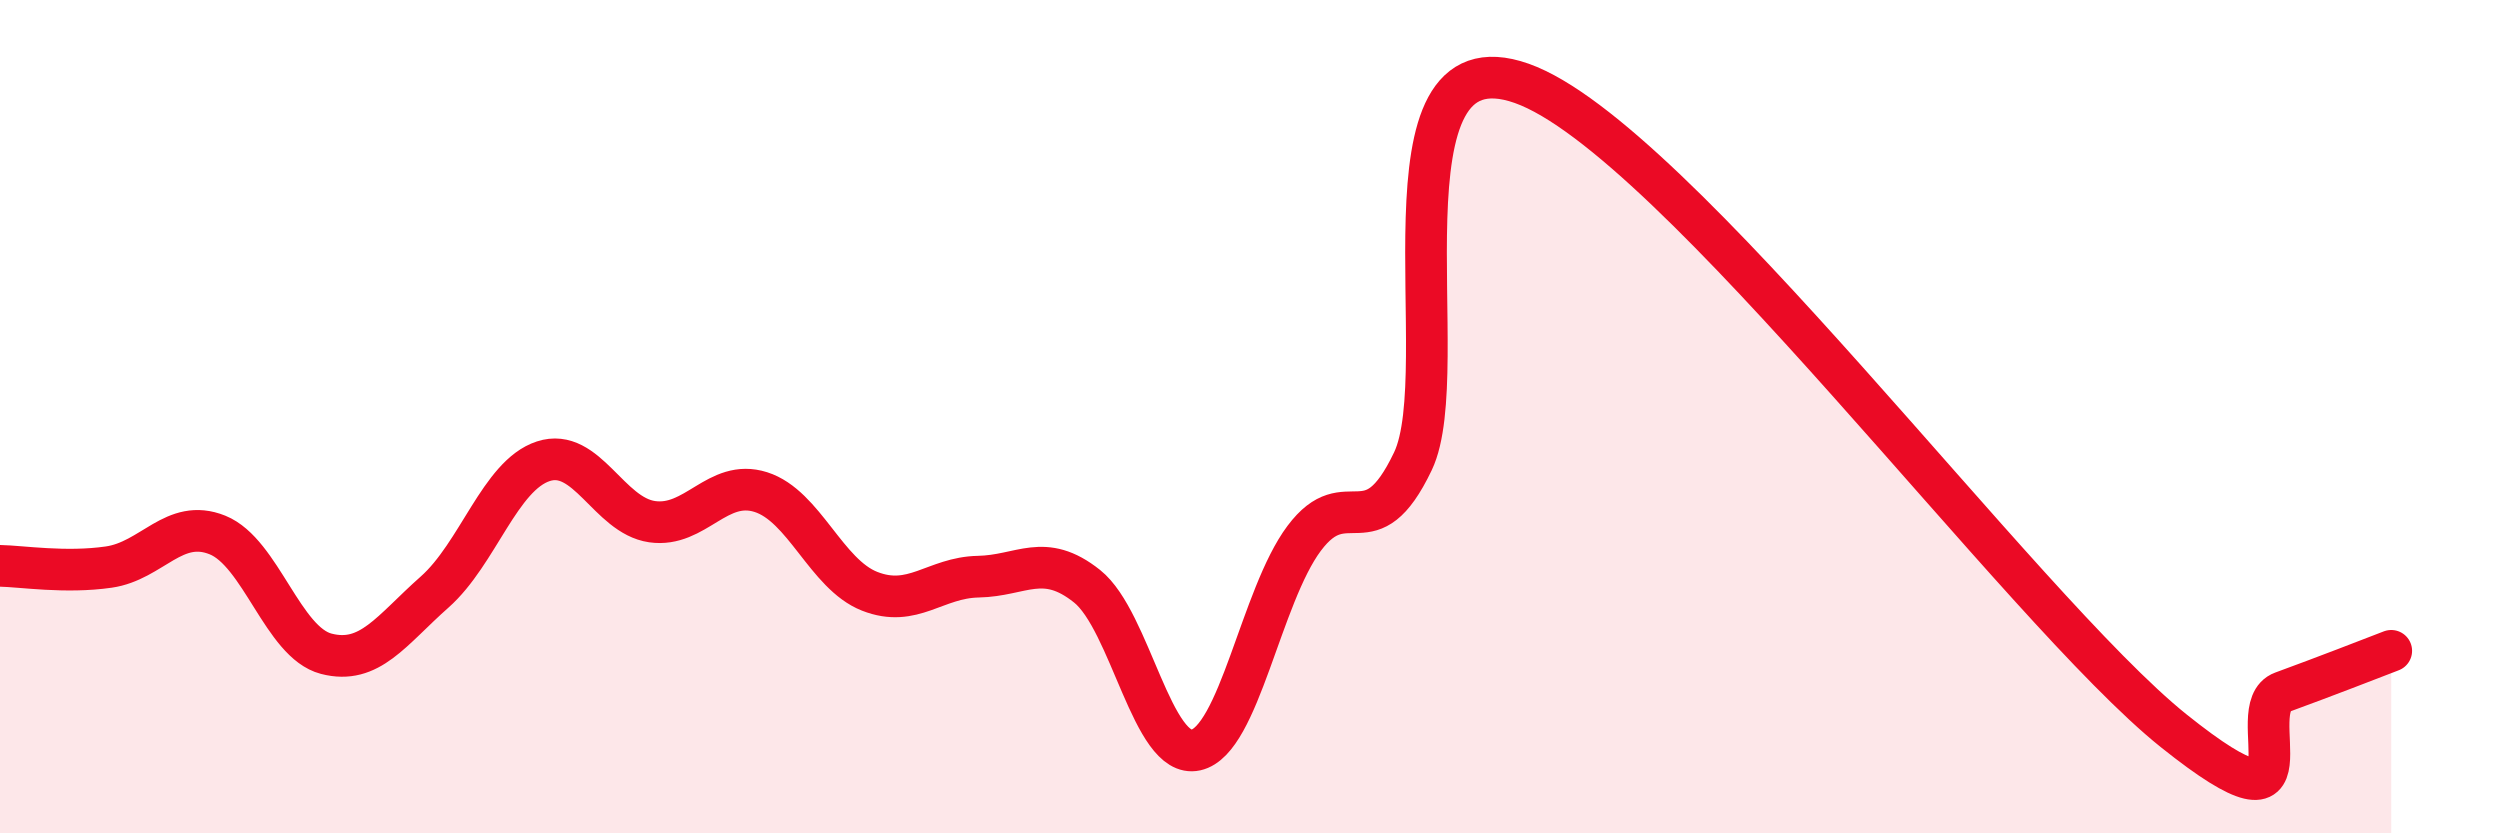
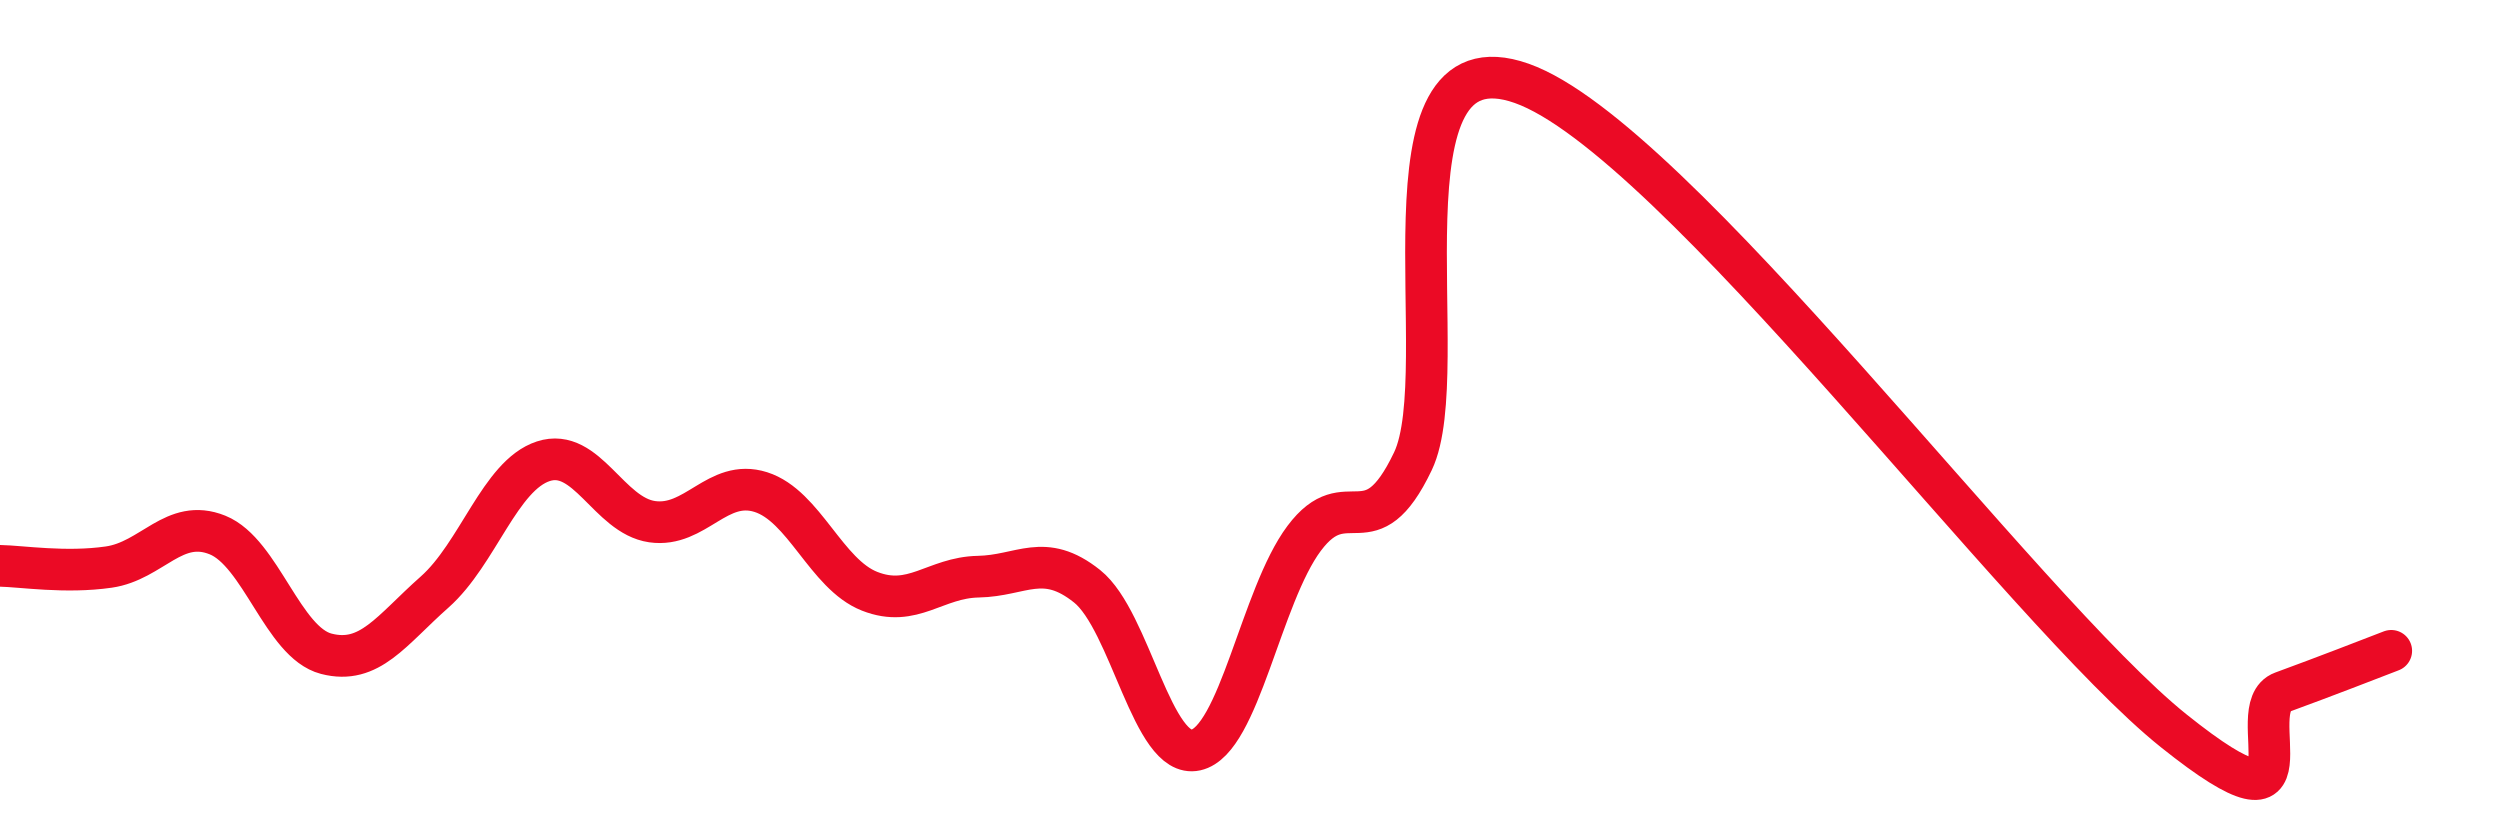
<svg xmlns="http://www.w3.org/2000/svg" width="60" height="20" viewBox="0 0 60 20">
-   <path d="M 0,13.58 C 0.52,13.59 1.57,13.76 2.61,13.61 C 3.65,13.46 4.18,12.42 5.22,12.84 C 6.26,13.26 6.79,15.42 7.83,15.69 C 8.87,15.96 9.39,15.13 10.43,14.21 C 11.47,13.29 12,11.41 13.04,11.07 C 14.08,10.73 14.61,12.37 15.65,12.52 C 16.69,12.67 17.22,11.48 18.26,11.81 C 19.3,12.14 19.83,13.78 20.87,14.19 C 21.91,14.6 22.44,13.86 23.48,13.84 C 24.52,13.82 25.05,13.24 26.09,14.07 C 27.13,14.9 27.66,18.23 28.7,18 C 29.74,17.77 30.26,14.31 31.3,12.92 C 32.34,11.53 32.87,13.25 33.91,11.07 C 34.95,8.89 32.87,0.71 36.52,2 C 40.17,3.29 48.52,14.62 52.17,17.54 C 55.82,20.46 53.74,16.99 54.78,16.61 C 55.82,16.23 56.87,15.82 57.39,15.62L57.39 20L0 20Z" fill="#EB0A25" opacity="0.1" stroke-linecap="round" stroke-linejoin="round" />
  <path d="M 0,13.58 C 0.52,13.59 1.57,13.76 2.61,13.61 C 3.65,13.46 4.18,12.42 5.22,12.84 C 6.26,13.26 6.79,15.42 7.83,15.69 C 8.87,15.96 9.39,15.13 10.43,14.21 C 11.47,13.29 12,11.41 13.04,11.07 C 14.08,10.73 14.61,12.37 15.65,12.52 C 16.69,12.67 17.22,11.48 18.26,11.81 C 19.3,12.14 19.83,13.78 20.87,14.19 C 21.91,14.6 22.44,13.86 23.48,13.84 C 24.52,13.82 25.05,13.24 26.09,14.07 C 27.13,14.9 27.66,18.23 28.7,18 C 29.74,17.77 30.26,14.31 31.3,12.92 C 32.34,11.53 32.87,13.25 33.91,11.07 C 34.95,8.89 32.87,0.71 36.52,2 C 40.17,3.29 48.52,14.62 52.17,17.54 C 55.82,20.46 53.74,16.99 54.78,16.61 C 55.82,16.23 56.87,15.82 57.39,15.62" stroke="#EB0A25" stroke-width="1" fill="none" stroke-linecap="round" stroke-linejoin="round" />
</svg>